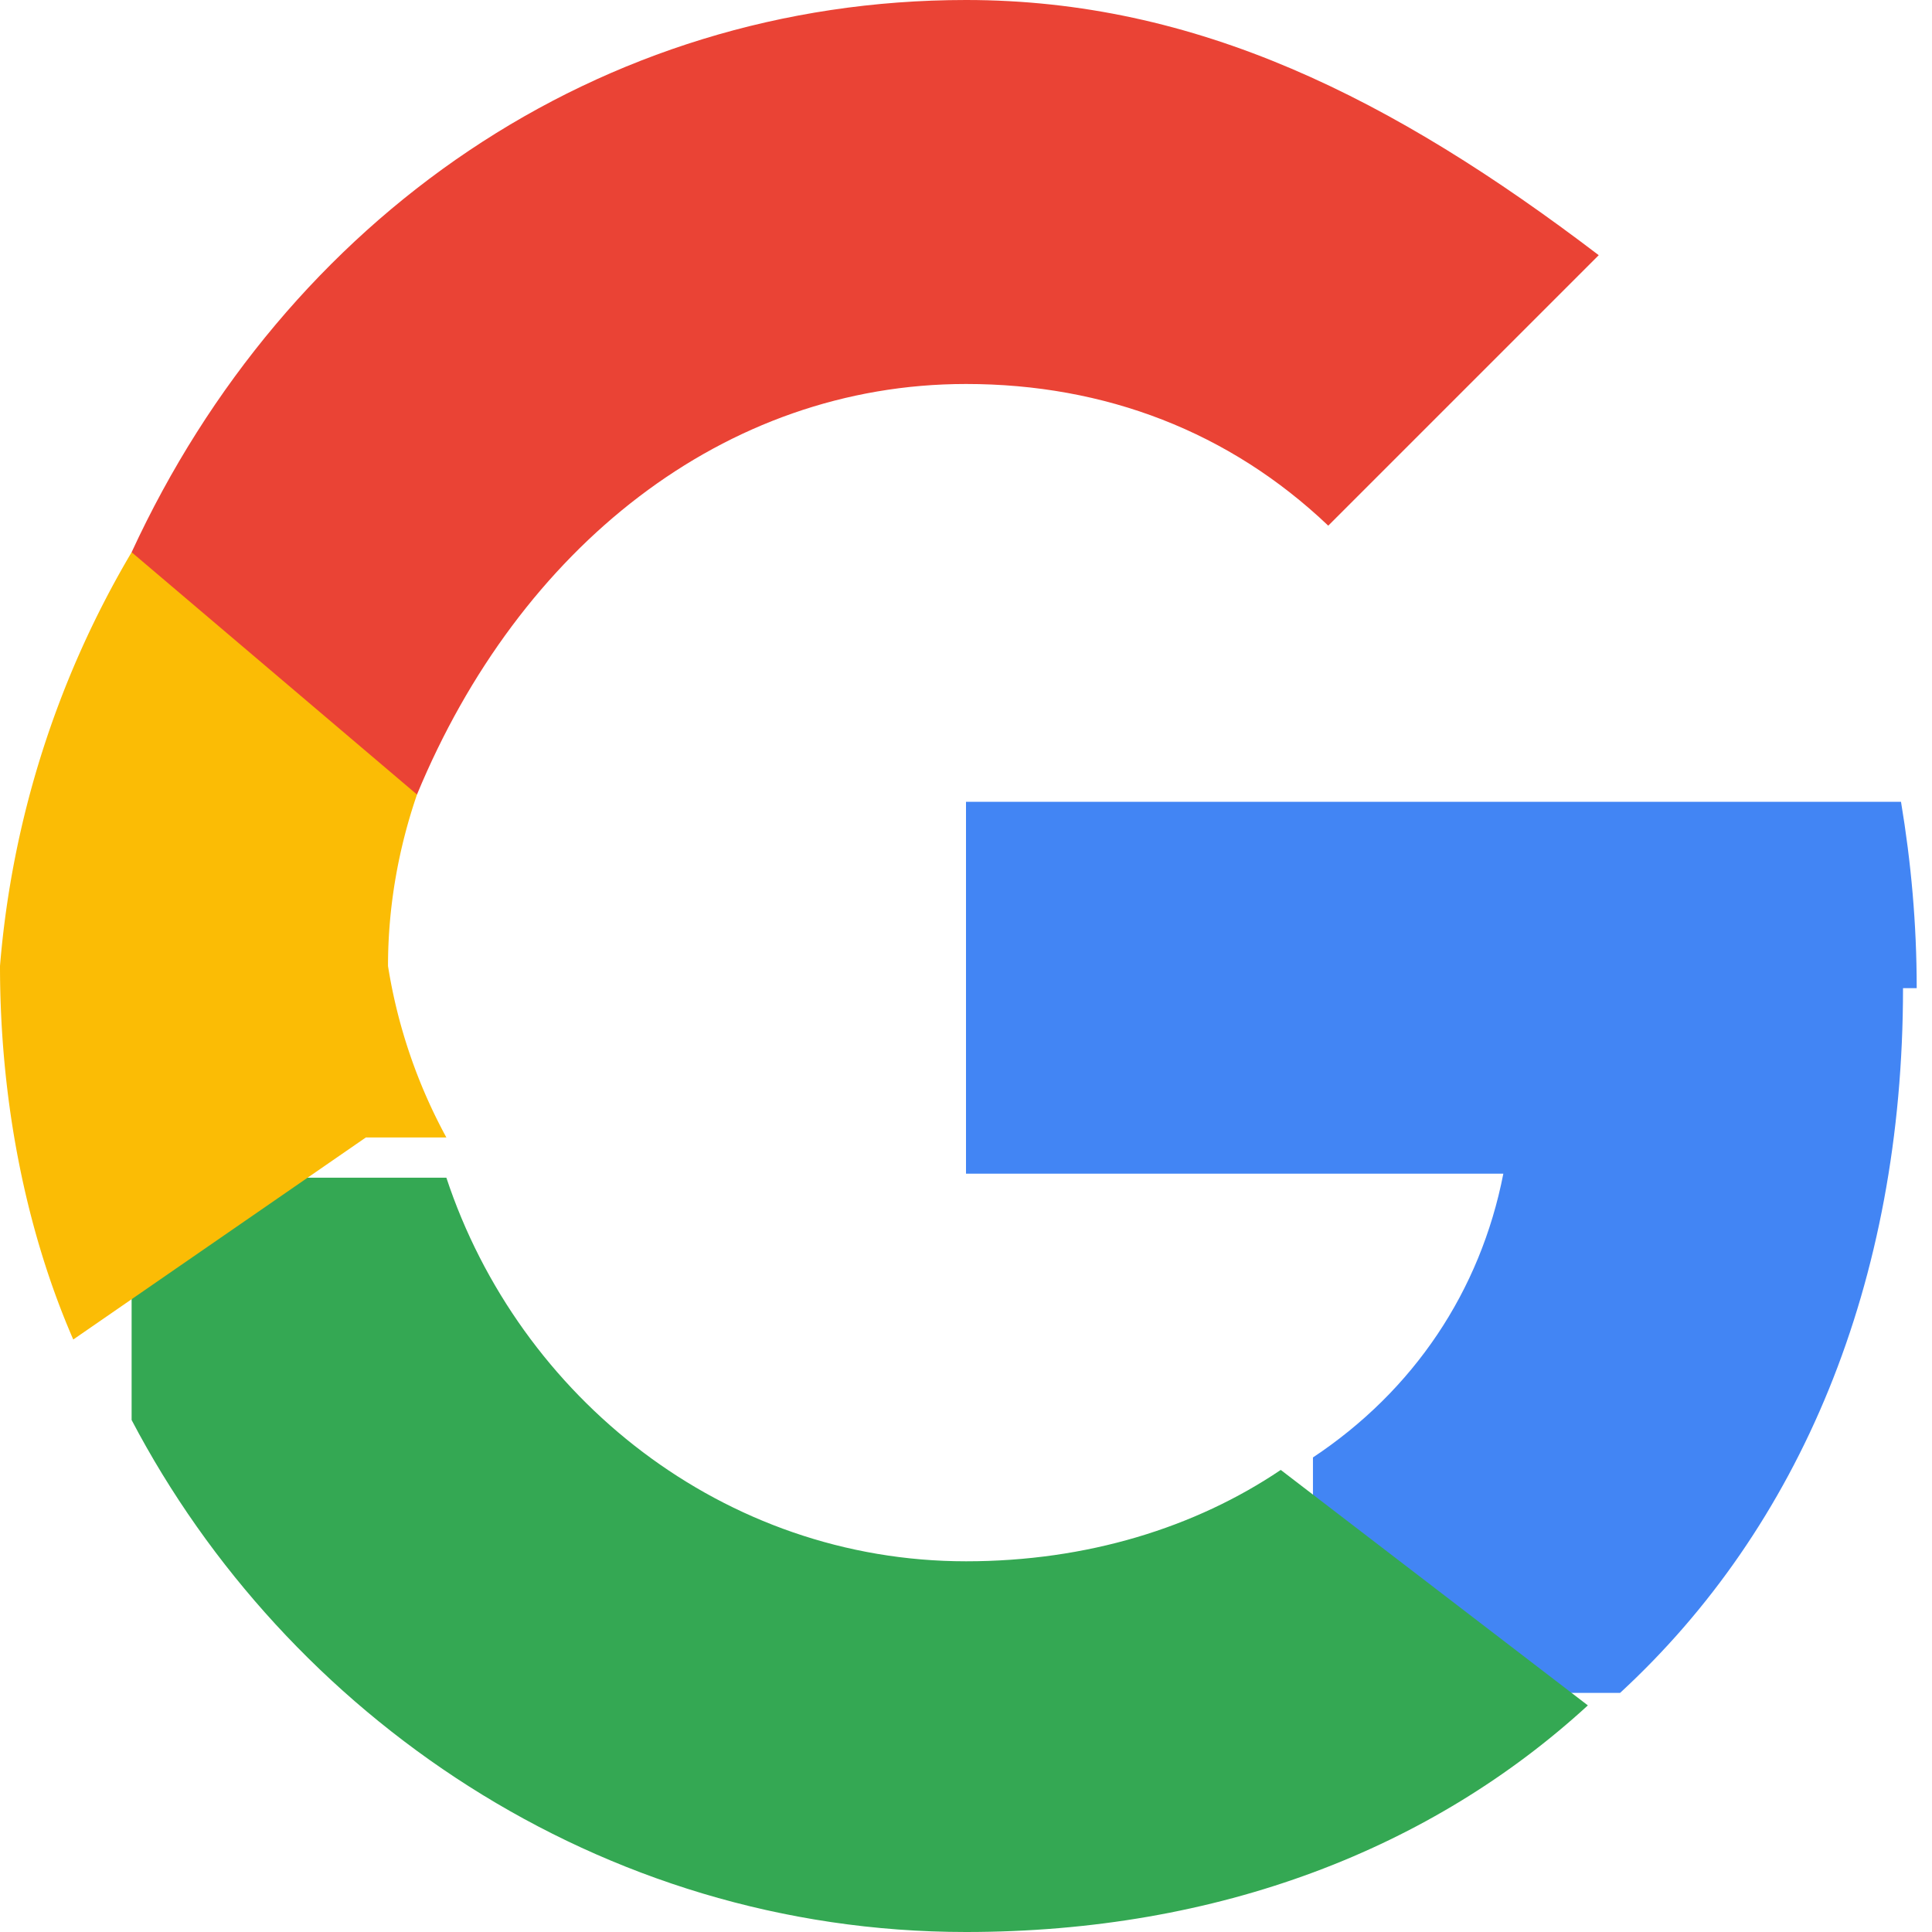
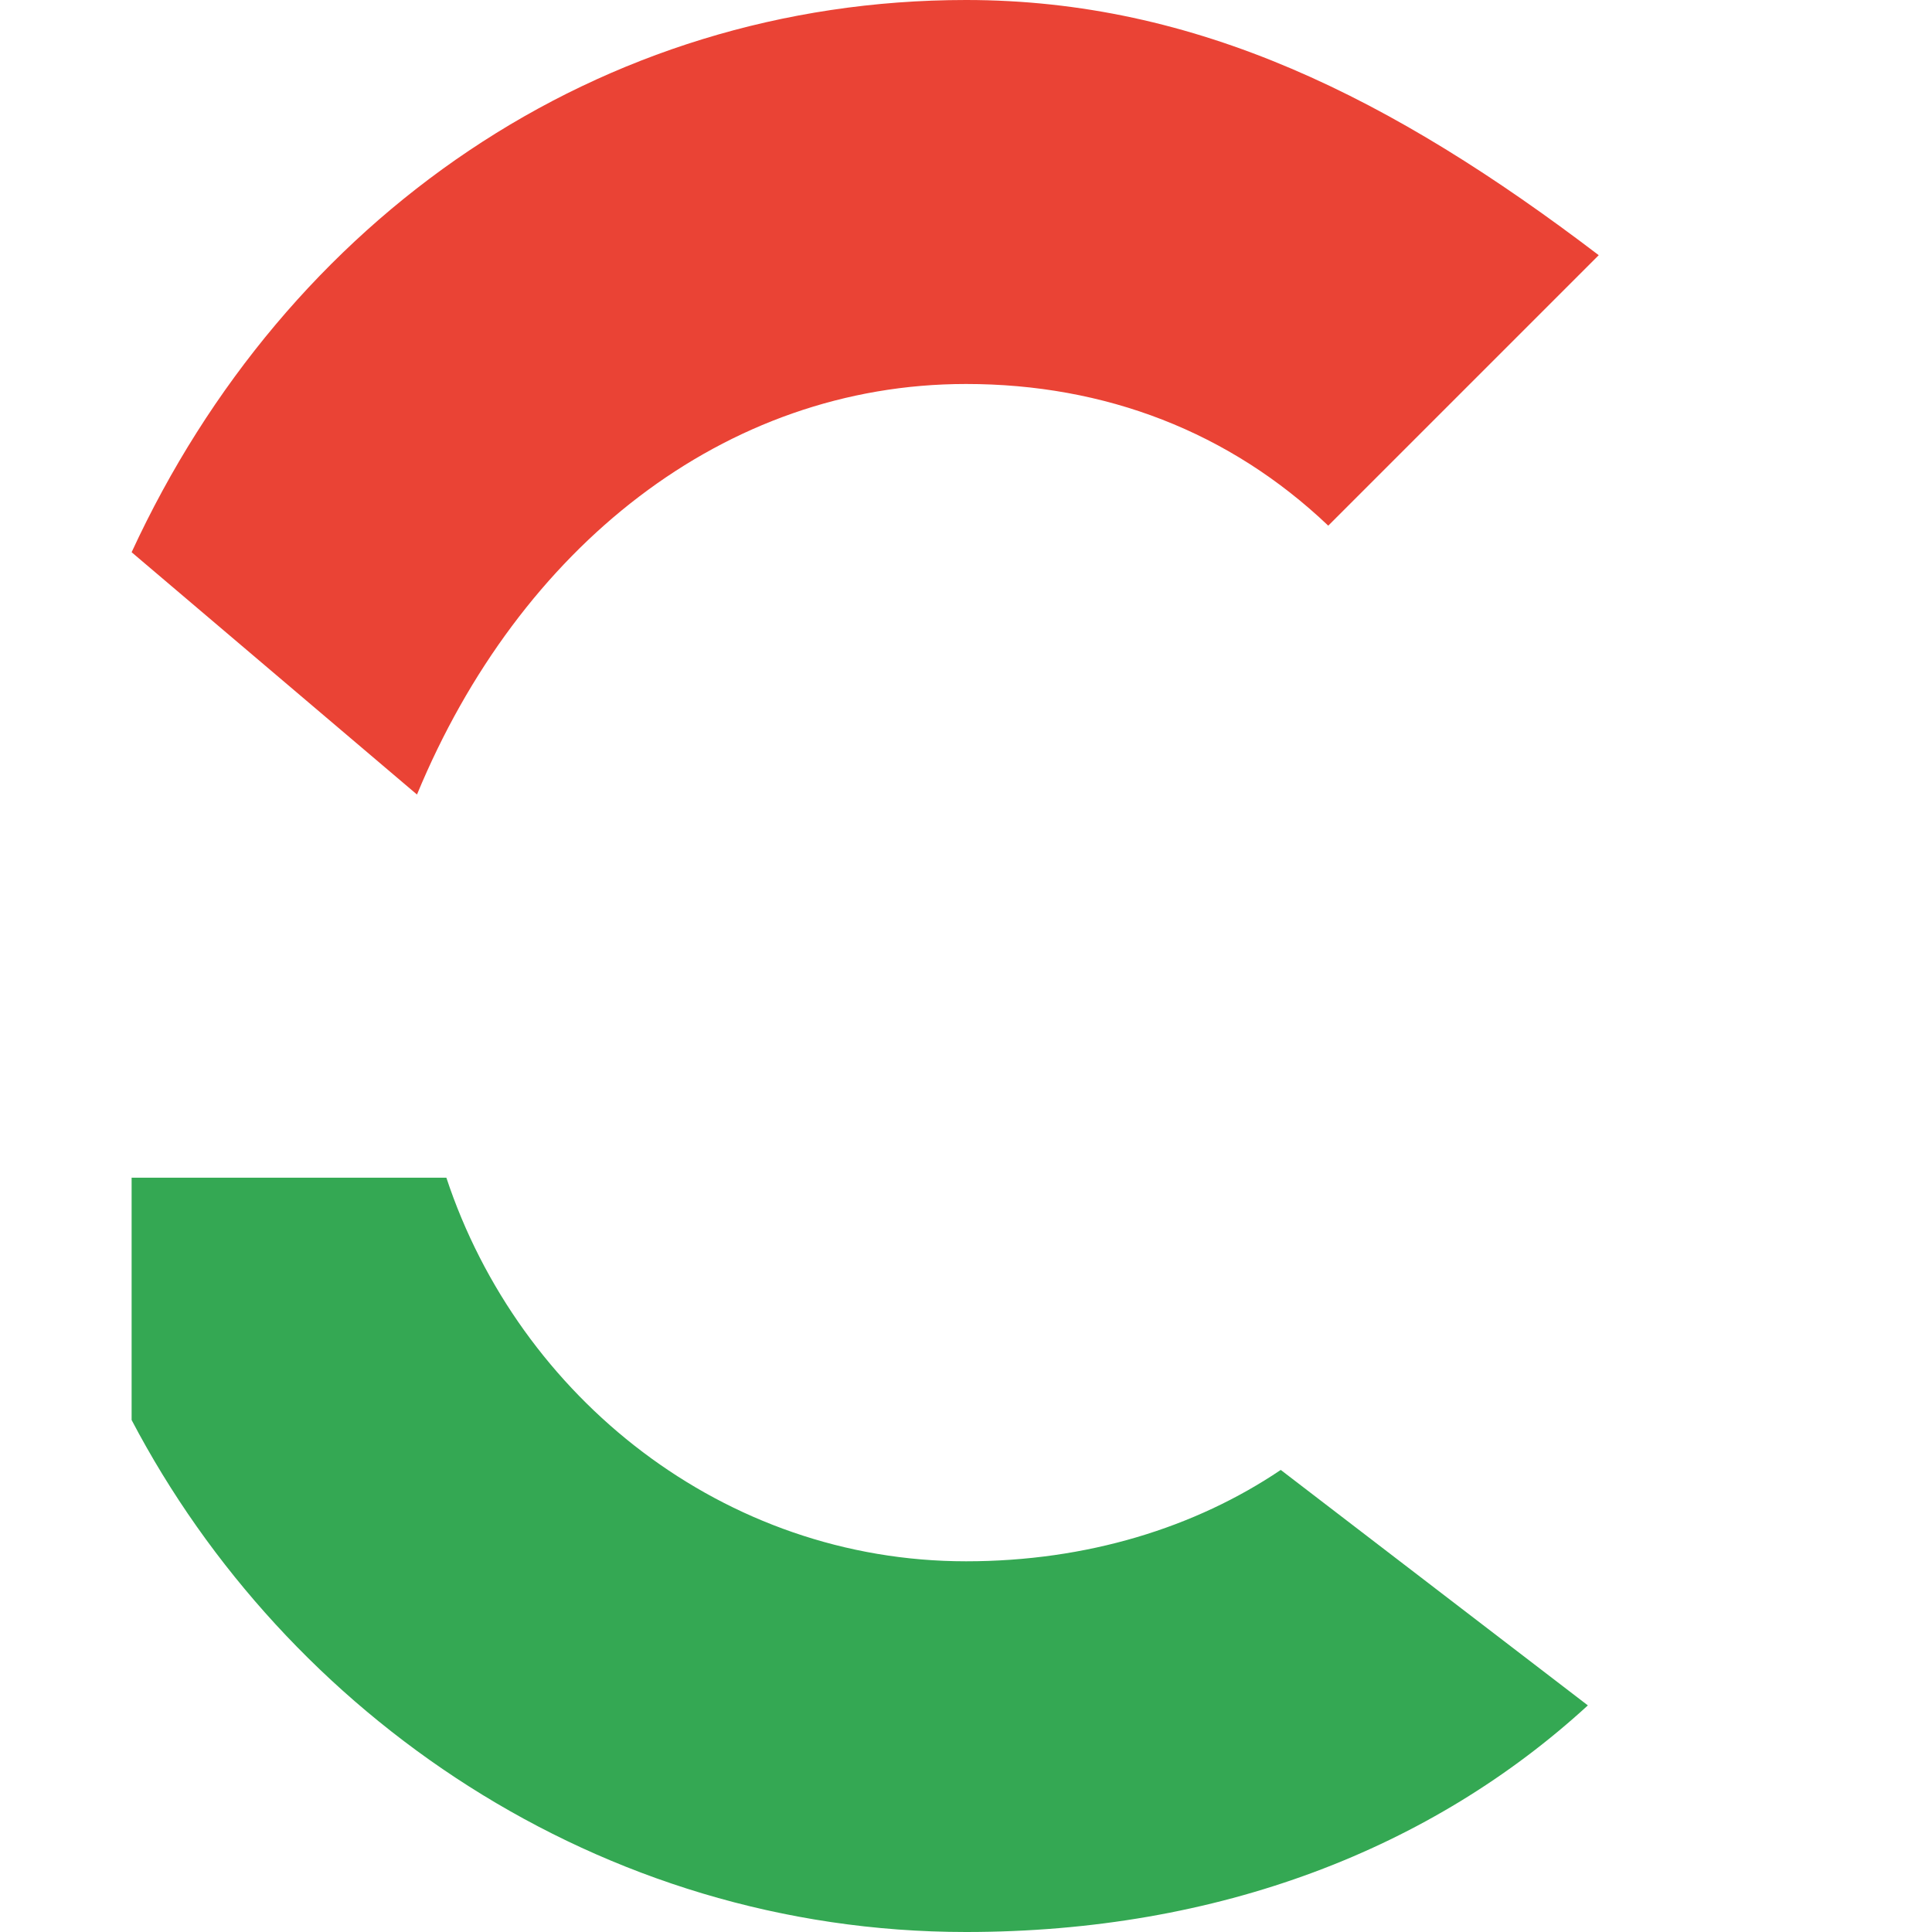
<svg xmlns="http://www.w3.org/2000/svg" width="48" height="48" viewBox="0 0 48 48">
-   <path fill="#4285F4" d="M47.62 24.55c0-1.6-.14-3.13-.39-4.63H24v9.24h13.35c-.57 2.92-2.23 5.39-4.73 7.05v5.85h7.63c4.46-4.11 7.03-10.17 7.03-17.51z" />
  <path fill="#34A853" d="M24 48c6.3 0 11.58-2.08 15.45-5.63l-7.63-5.85c-2.12 1.43-4.81 2.27-7.82 2.27-6.01 0-11.1-4.06-12.91-9.53H3.27v6.02C7.11 42.6 14.88 48 24 48z" />
-   <path fill="#FBBC05" d="M11.09 28.26A13.22 13.22 0 0 1 9.64 24c0-1.48.26-2.92.72-4.26V13.72H3.27A24.02 24.02 0 0 0 0 24c0 3.37.65 6.59 1.82 9.28l7.27-5.02z" />
  <path fill="#EA4335" d="M24 9.54c3.46 0 6.55 1.19 9 3.52l6.72-6.72C34.6 2.44 29.73 0 24 0 14.88 0 7.11 5.4 3.27 13.72l7.09 6.02C12.9 13.6 17.99 9.54 24 9.54z" />
</svg>